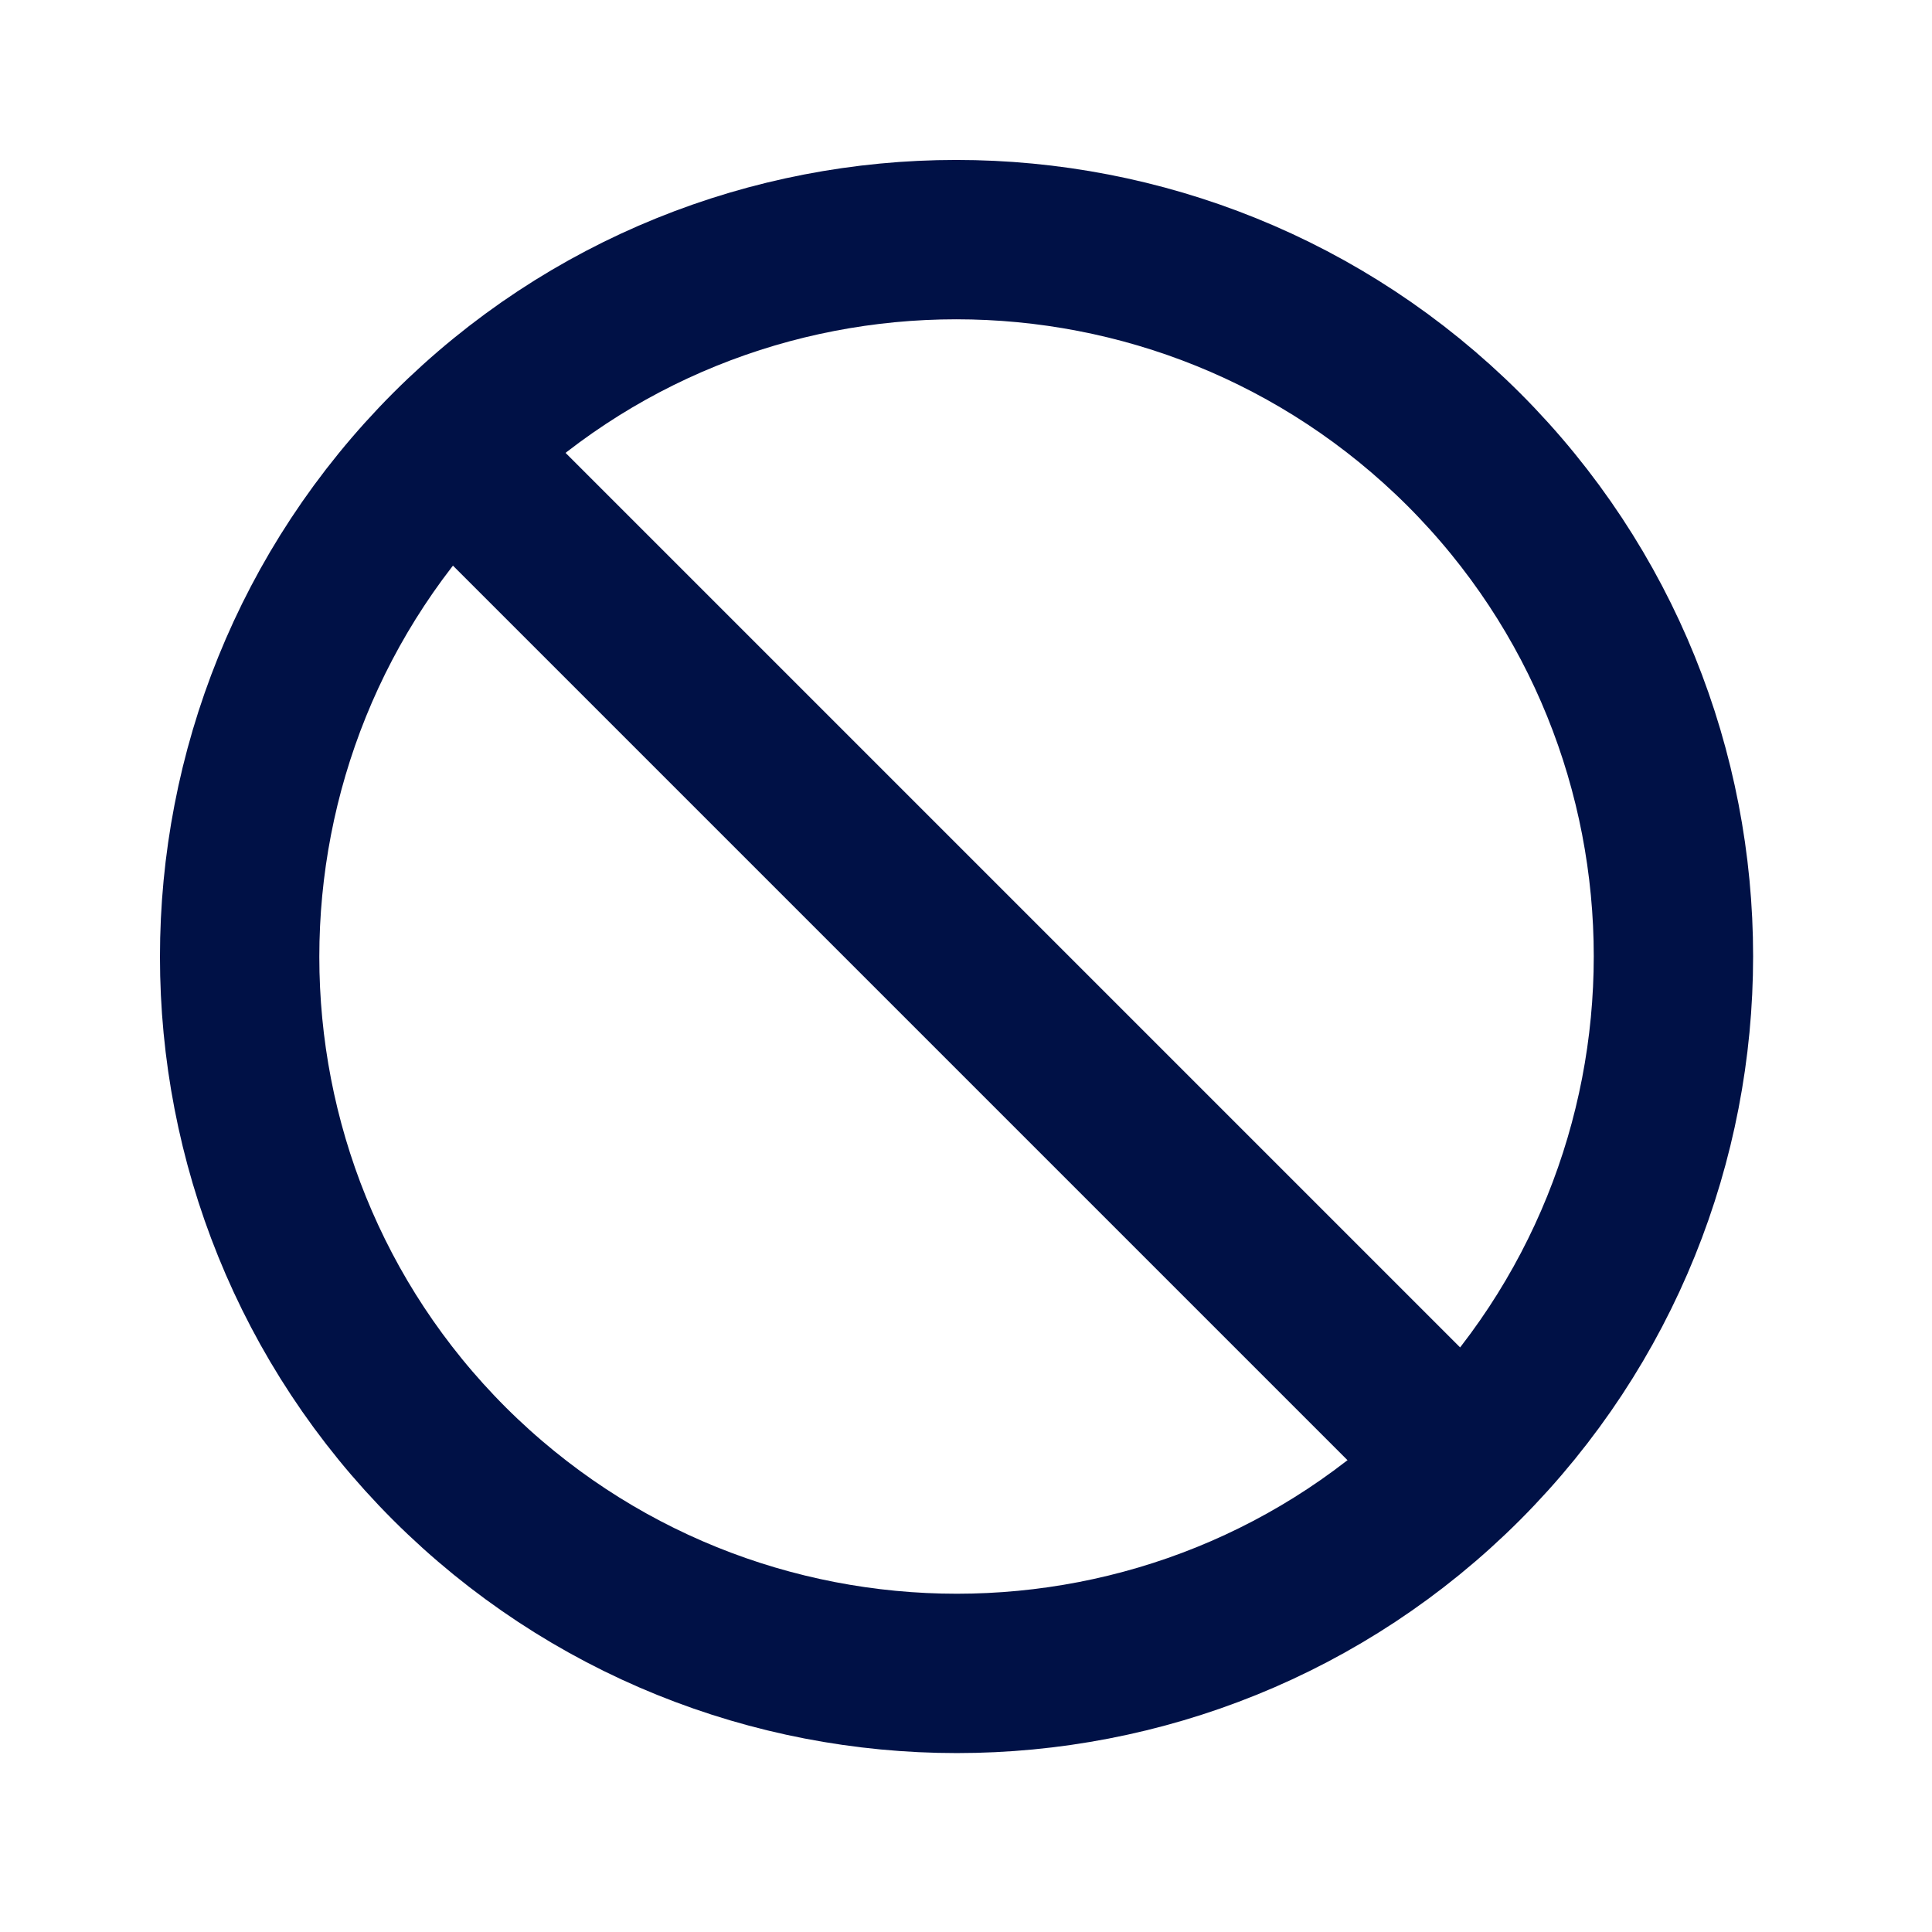
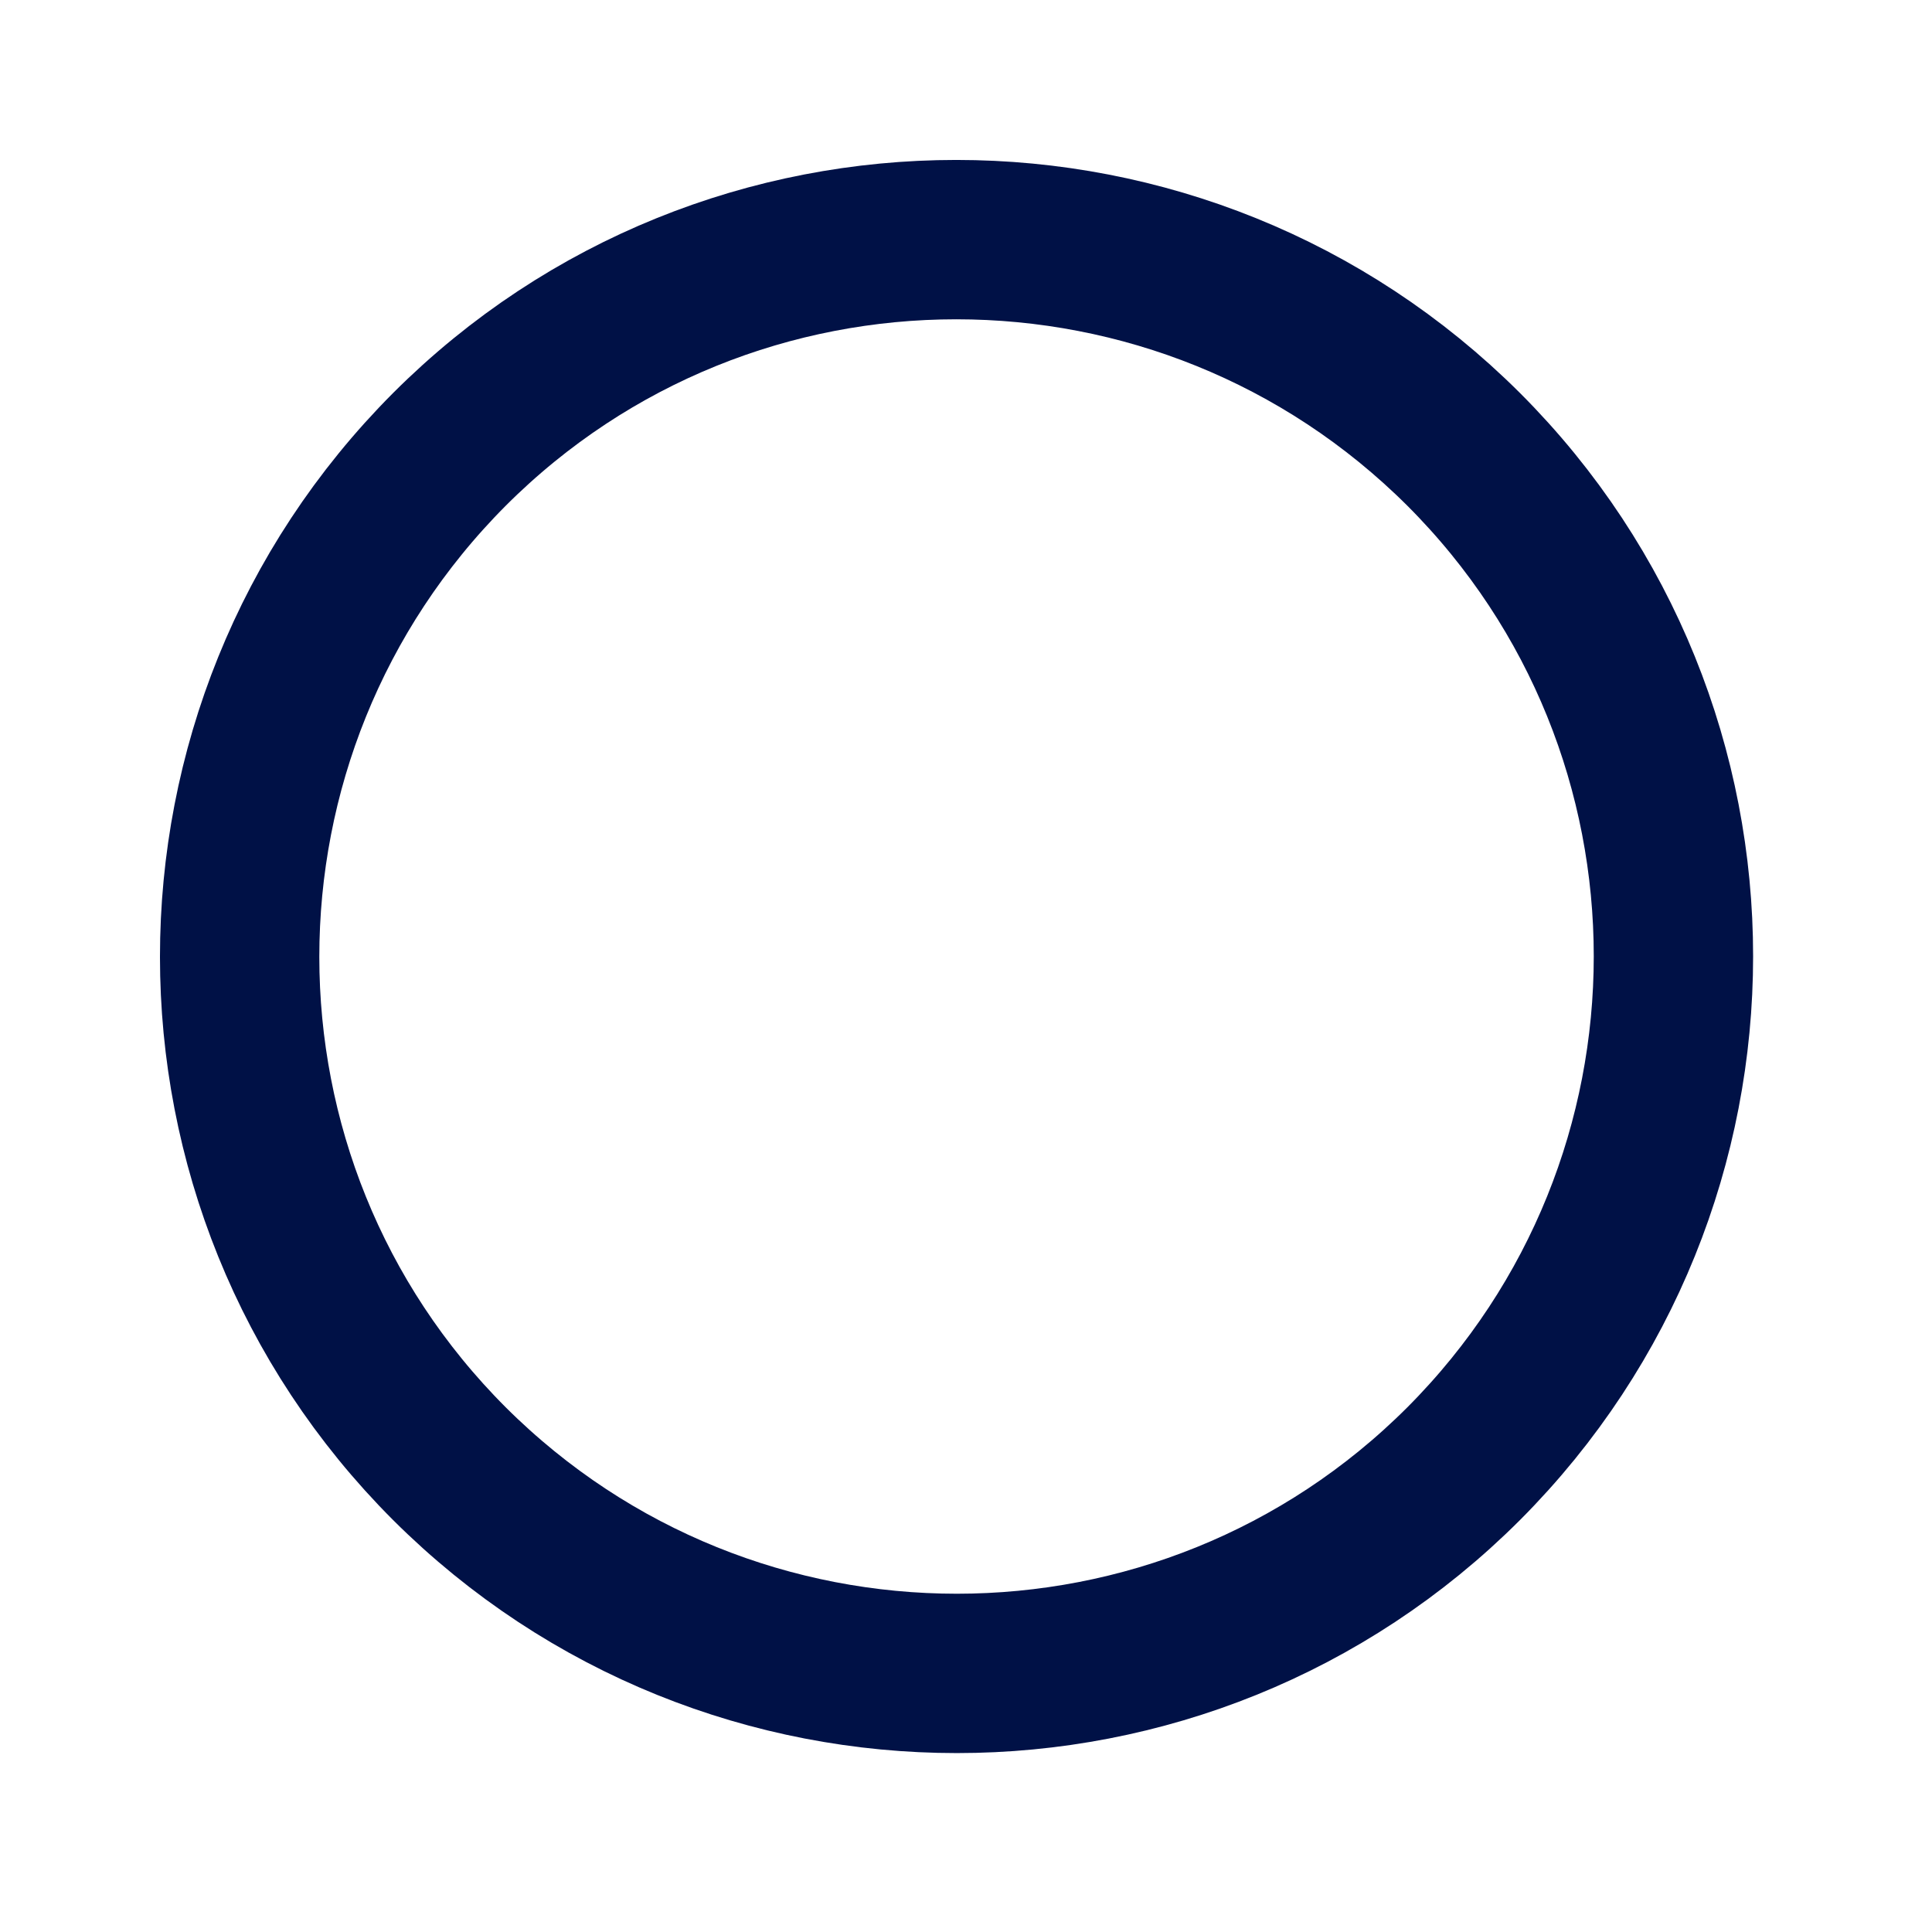
<svg xmlns="http://www.w3.org/2000/svg" width="73" height="73" viewBox="0 0 73 73" fill="none">
  <path d="M16.98 16.98C27.547 6.412 44.708 6.412 55.305 16.98C65.872 27.547 65.872 44.707 55.305 55.304C44.738 65.871 27.577 65.871 16.98 55.304C6.413 44.737 6.413 27.577 16.98 16.98Z" stroke="#001146" stroke-width="6.021" stroke-linecap="round" stroke-linejoin="round" />
-   <path d="M18.064 18.064L54.19 54.19" stroke="#001146" stroke-width="6.021" stroke-linecap="round" stroke-linejoin="round" />
</svg>